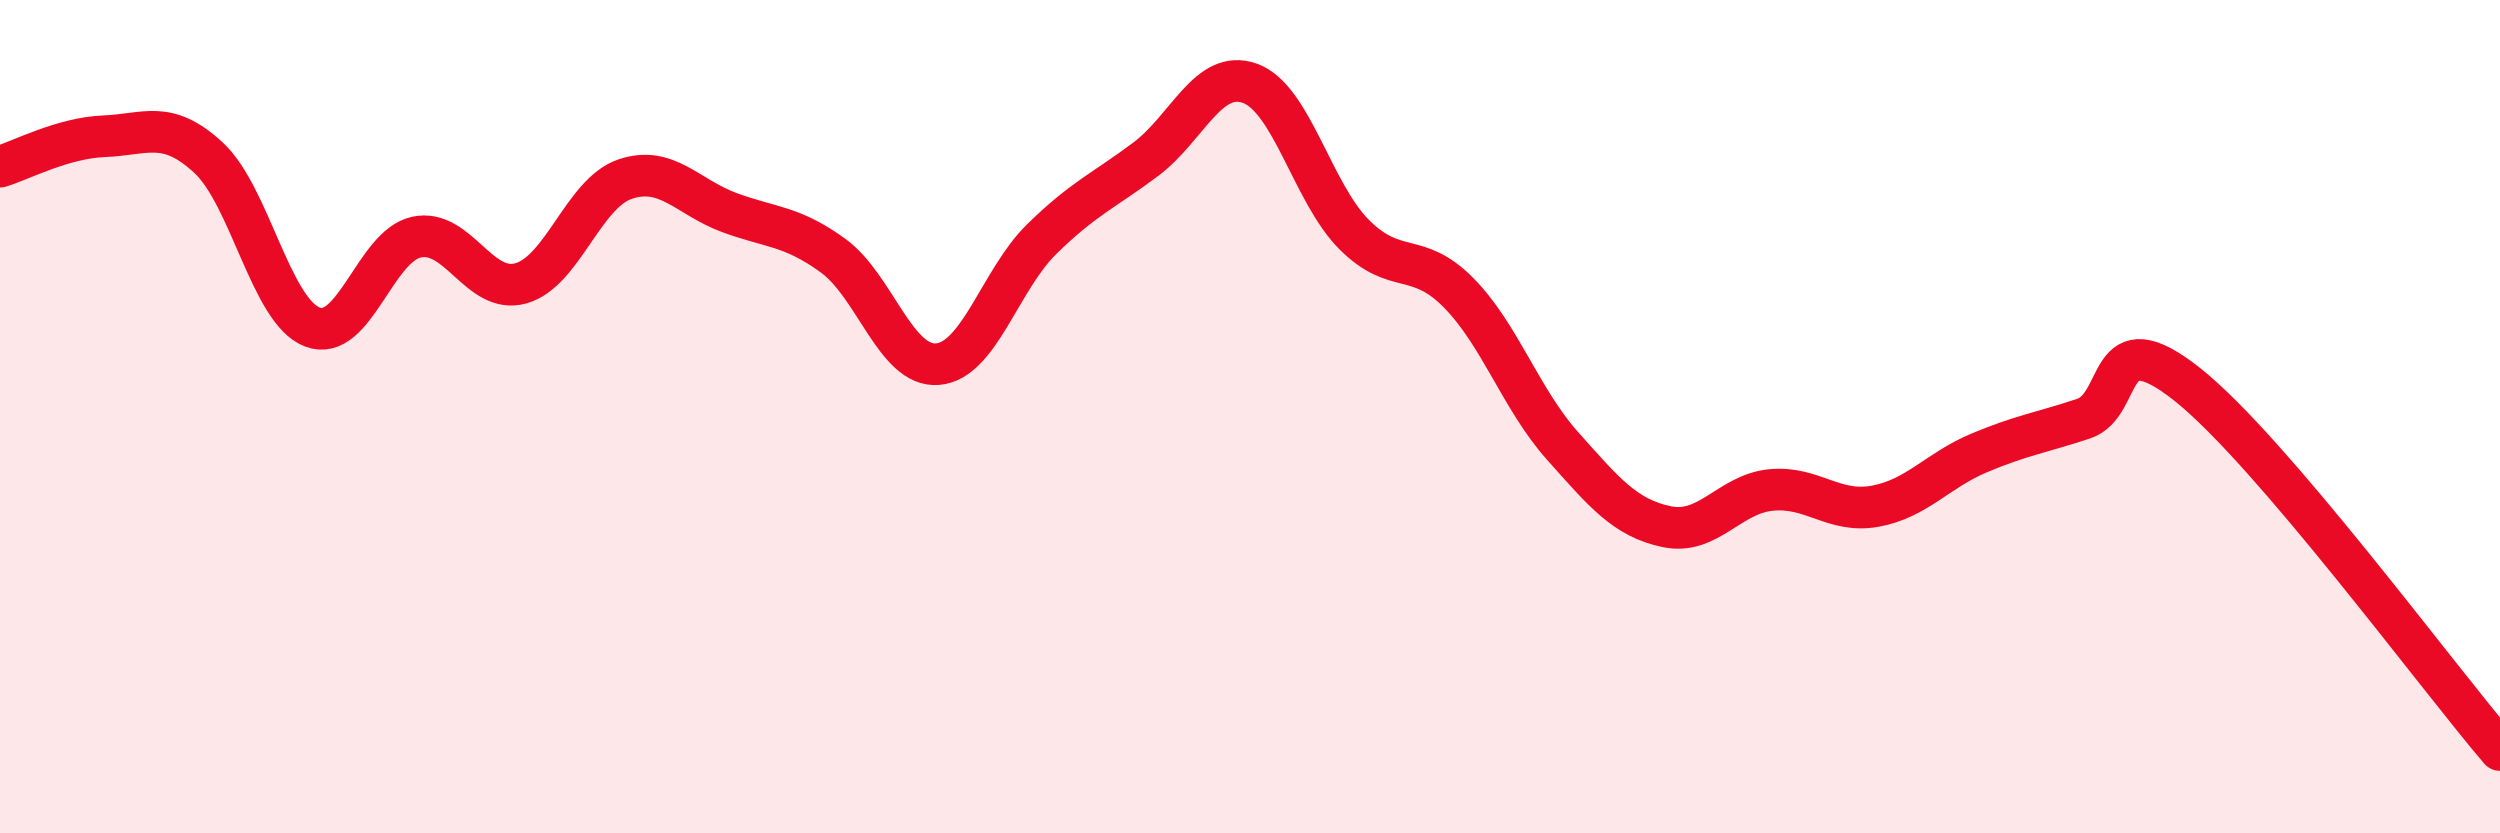
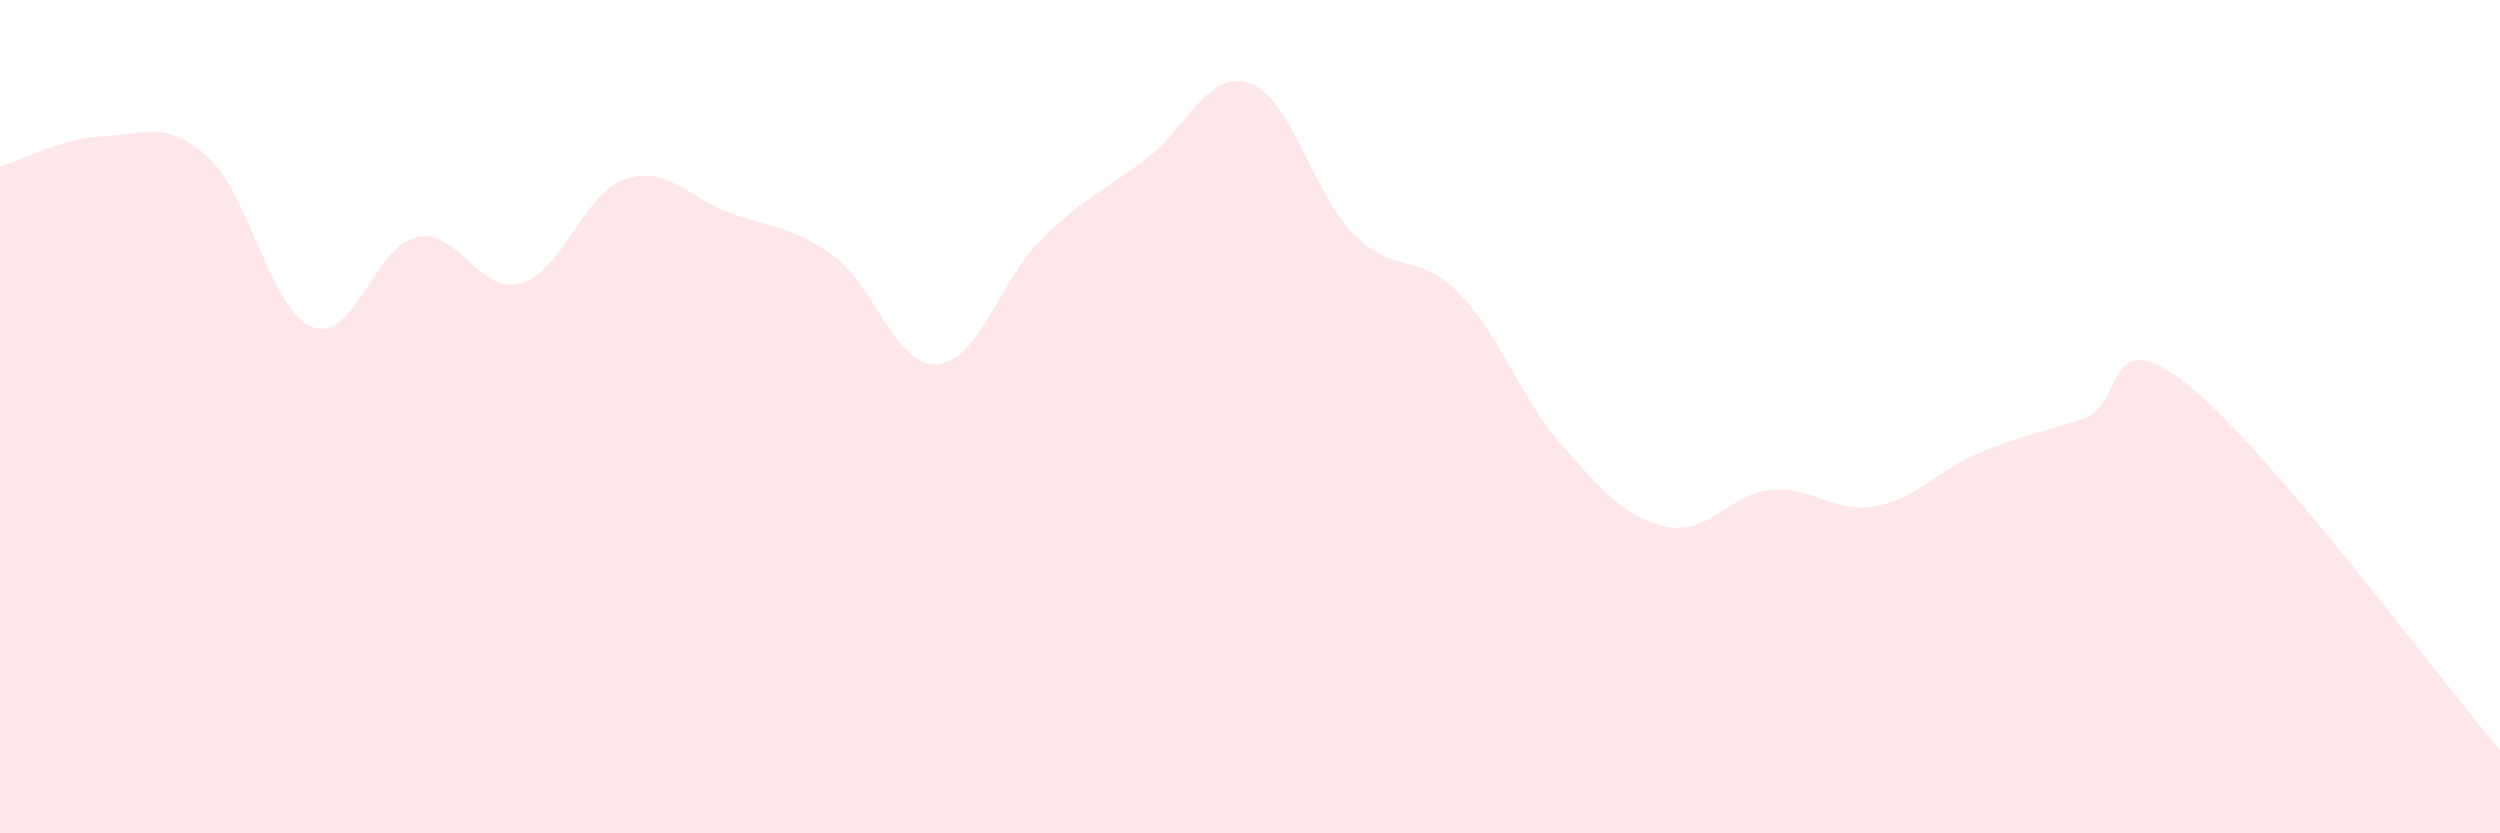
<svg xmlns="http://www.w3.org/2000/svg" width="60" height="20" viewBox="0 0 60 20">
  <path d="M 0,4 C 0.5,3.85 1.5,3.31 2.5,3.27 C 3.5,3.23 4,2.86 5,3.78 C 6,4.7 6.5,7.47 7.5,7.85 C 8.5,8.23 9,5.9 10,5.69 C 11,5.48 11.5,7.08 12.5,6.8 C 13.5,6.52 14,4.64 15,4.3 C 16,3.96 16.5,4.73 17.5,5.1 C 18.5,5.47 19,5.41 20,6.14 C 21,6.87 21.5,8.82 22.5,8.74 C 23.5,8.66 24,6.72 25,5.74 C 26,4.76 26.5,4.57 27.5,3.82 C 28.5,3.07 29,1.64 30,2 C 31,2.36 31.5,4.63 32.5,5.63 C 33.5,6.63 34,6.01 35,7.02 C 36,8.03 36.5,9.58 37.5,10.7 C 38.5,11.82 39,12.43 40,12.64 C 41,12.85 41.5,11.86 42.5,11.76 C 43.5,11.66 44,12.33 45,12.15 C 46,11.97 46.5,11.29 47.5,10.87 C 48.5,10.45 49,10.38 50,10.05 C 51,9.72 50.5,7.64 52.5,9.23 C 54.5,10.82 58.5,16.25 60,18L60 20L0 20Z" fill="#EB0A25" opacity="0.1" stroke-linecap="round" stroke-linejoin="round" />
-   <path d="M 0,4 C 0.5,3.85 1.5,3.31 2.5,3.27 C 3.5,3.23 4,2.86 5,3.78 C 6,4.7 6.5,7.47 7.5,7.85 C 8.5,8.23 9,5.9 10,5.69 C 11,5.48 11.5,7.08 12.5,6.8 C 13.5,6.52 14,4.64 15,4.3 C 16,3.96 16.5,4.73 17.5,5.1 C 18.5,5.47 19,5.41 20,6.14 C 21,6.87 21.5,8.82 22.5,8.74 C 23.5,8.66 24,6.72 25,5.74 C 26,4.76 26.5,4.57 27.5,3.82 C 28.5,3.07 29,1.64 30,2 C 31,2.36 31.5,4.63 32.5,5.63 C 33.5,6.63 34,6.01 35,7.02 C 36,8.03 36.5,9.58 37.5,10.7 C 38.5,11.82 39,12.43 40,12.64 C 41,12.85 41.5,11.86 42.5,11.76 C 43.5,11.66 44,12.33 45,12.15 C 46,11.97 46.5,11.29 47.5,10.87 C 48.5,10.45 49,10.38 50,10.05 C 51,9.72 50.5,7.64 52.5,9.23 C 54.5,10.82 58.5,16.25 60,18" stroke="#EB0A25" stroke-width="1" fill="none" stroke-linecap="round" stroke-linejoin="round" />
</svg>